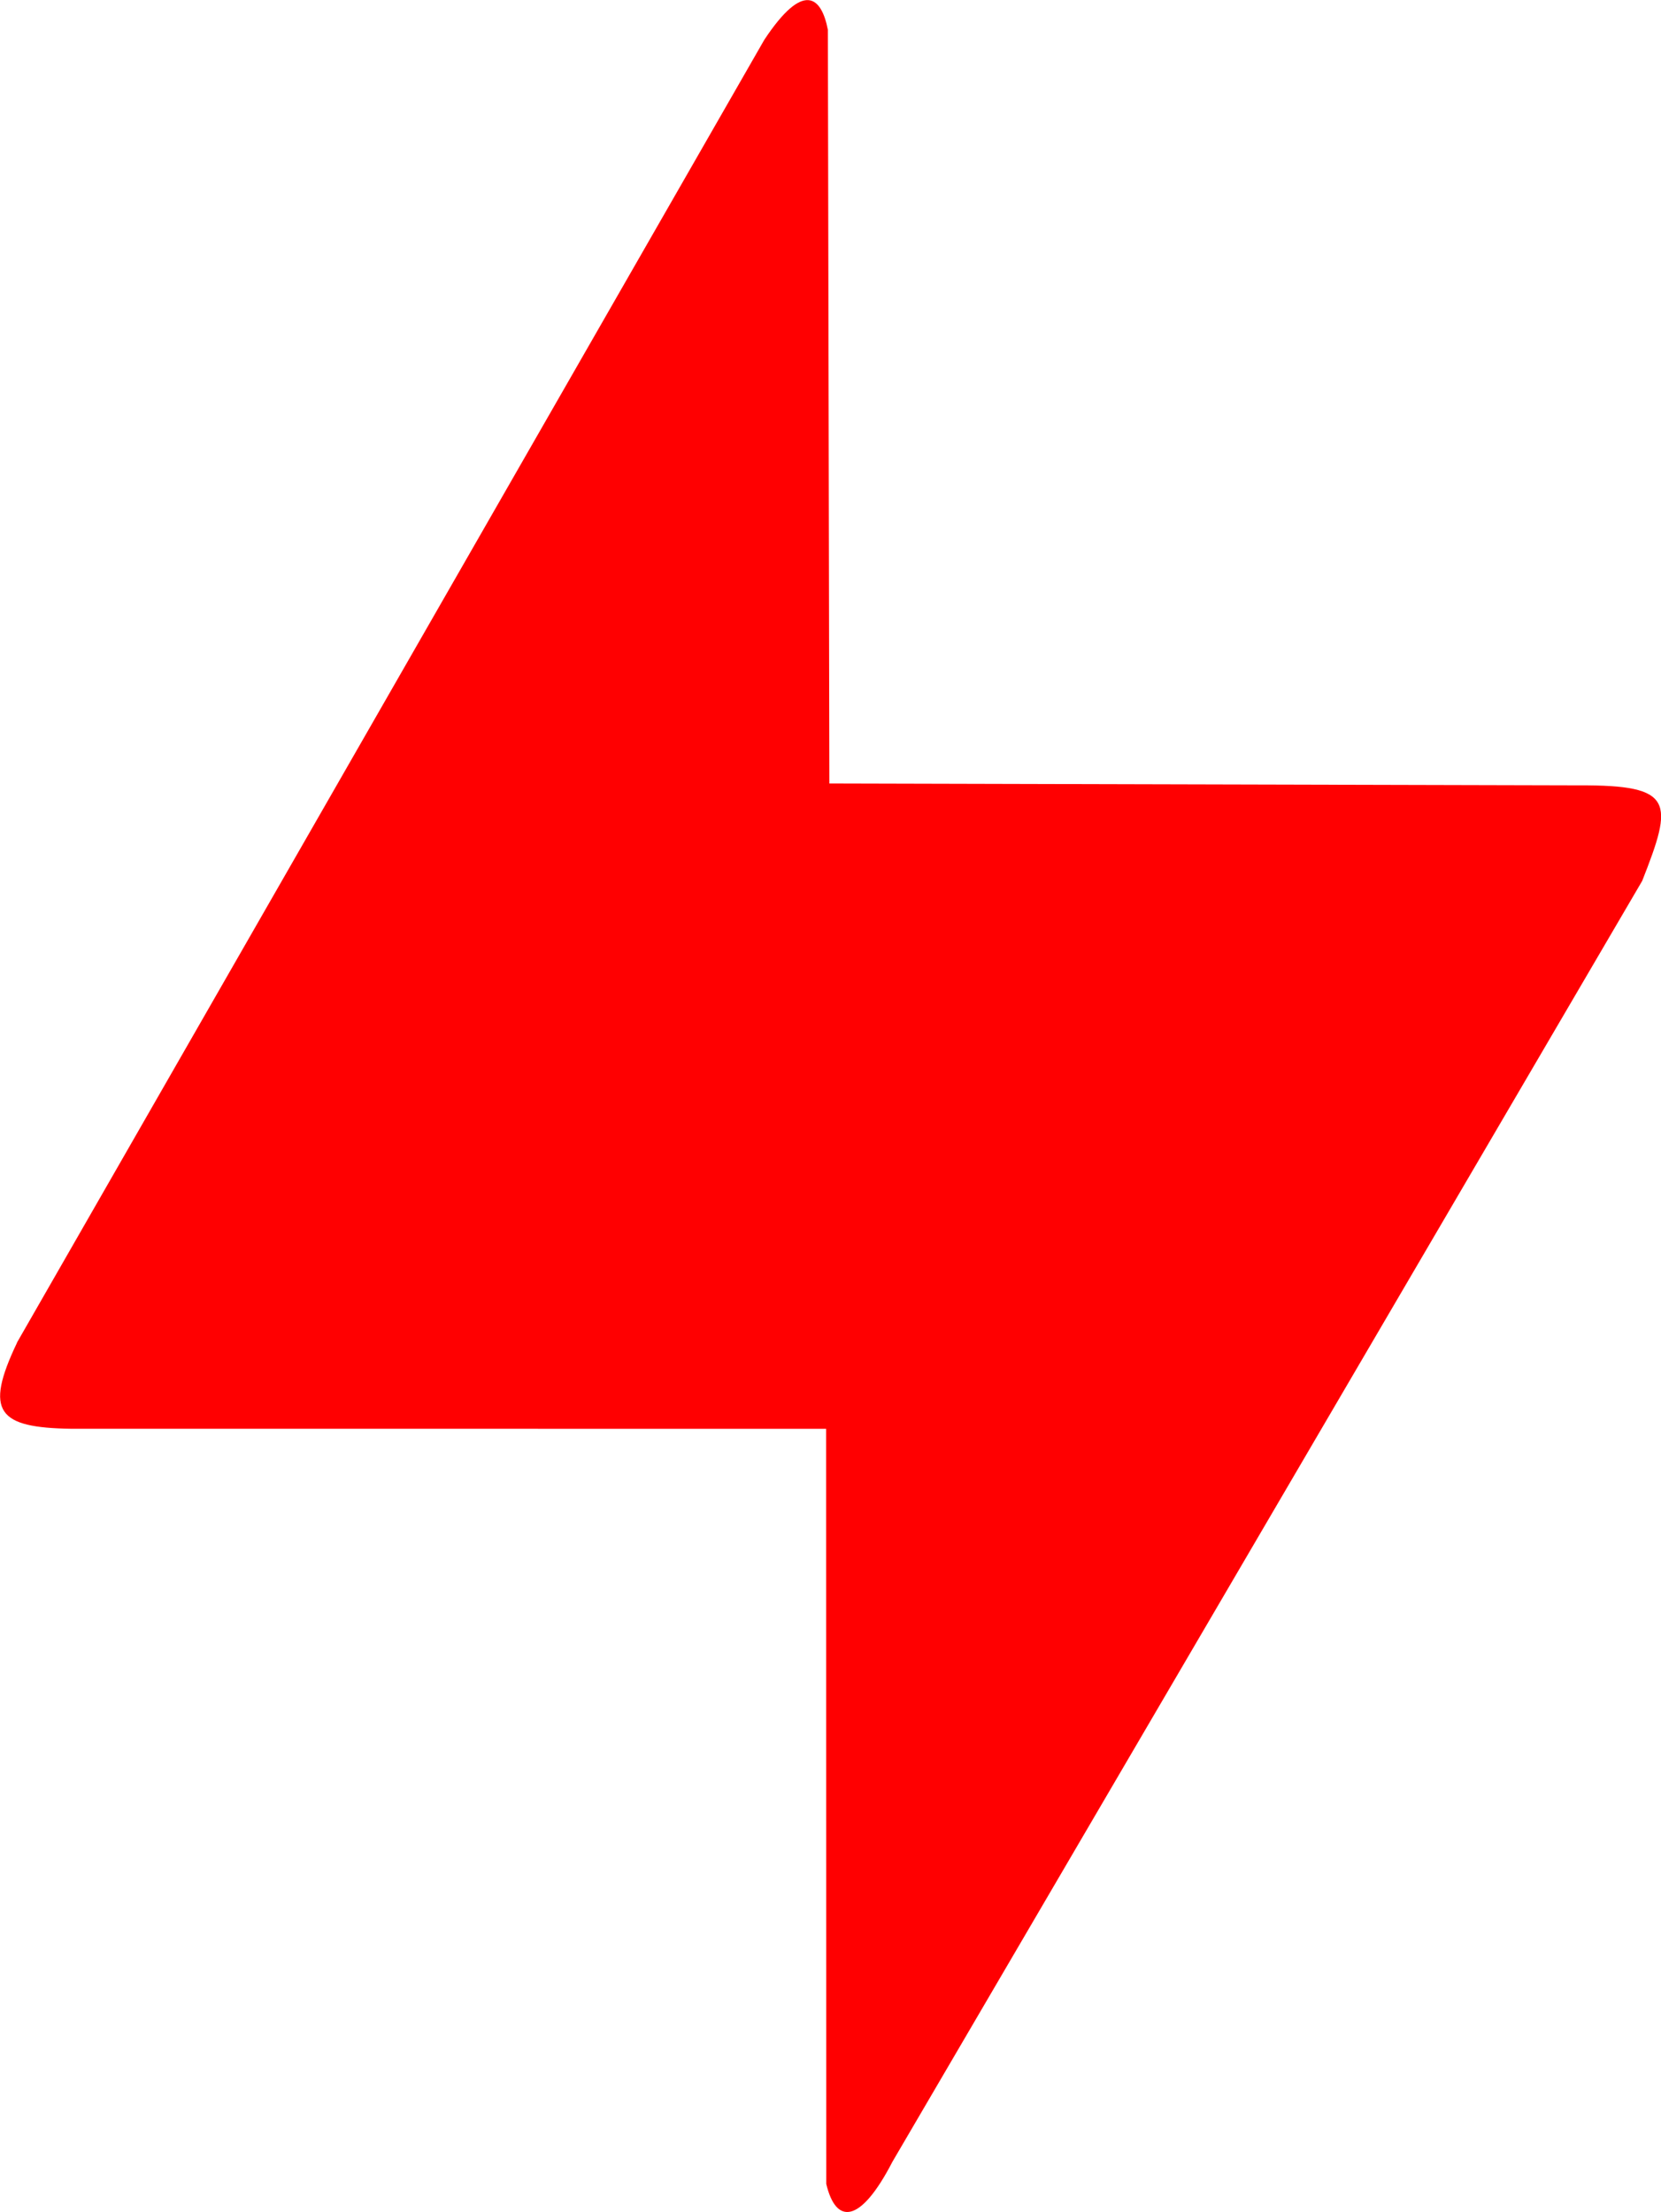
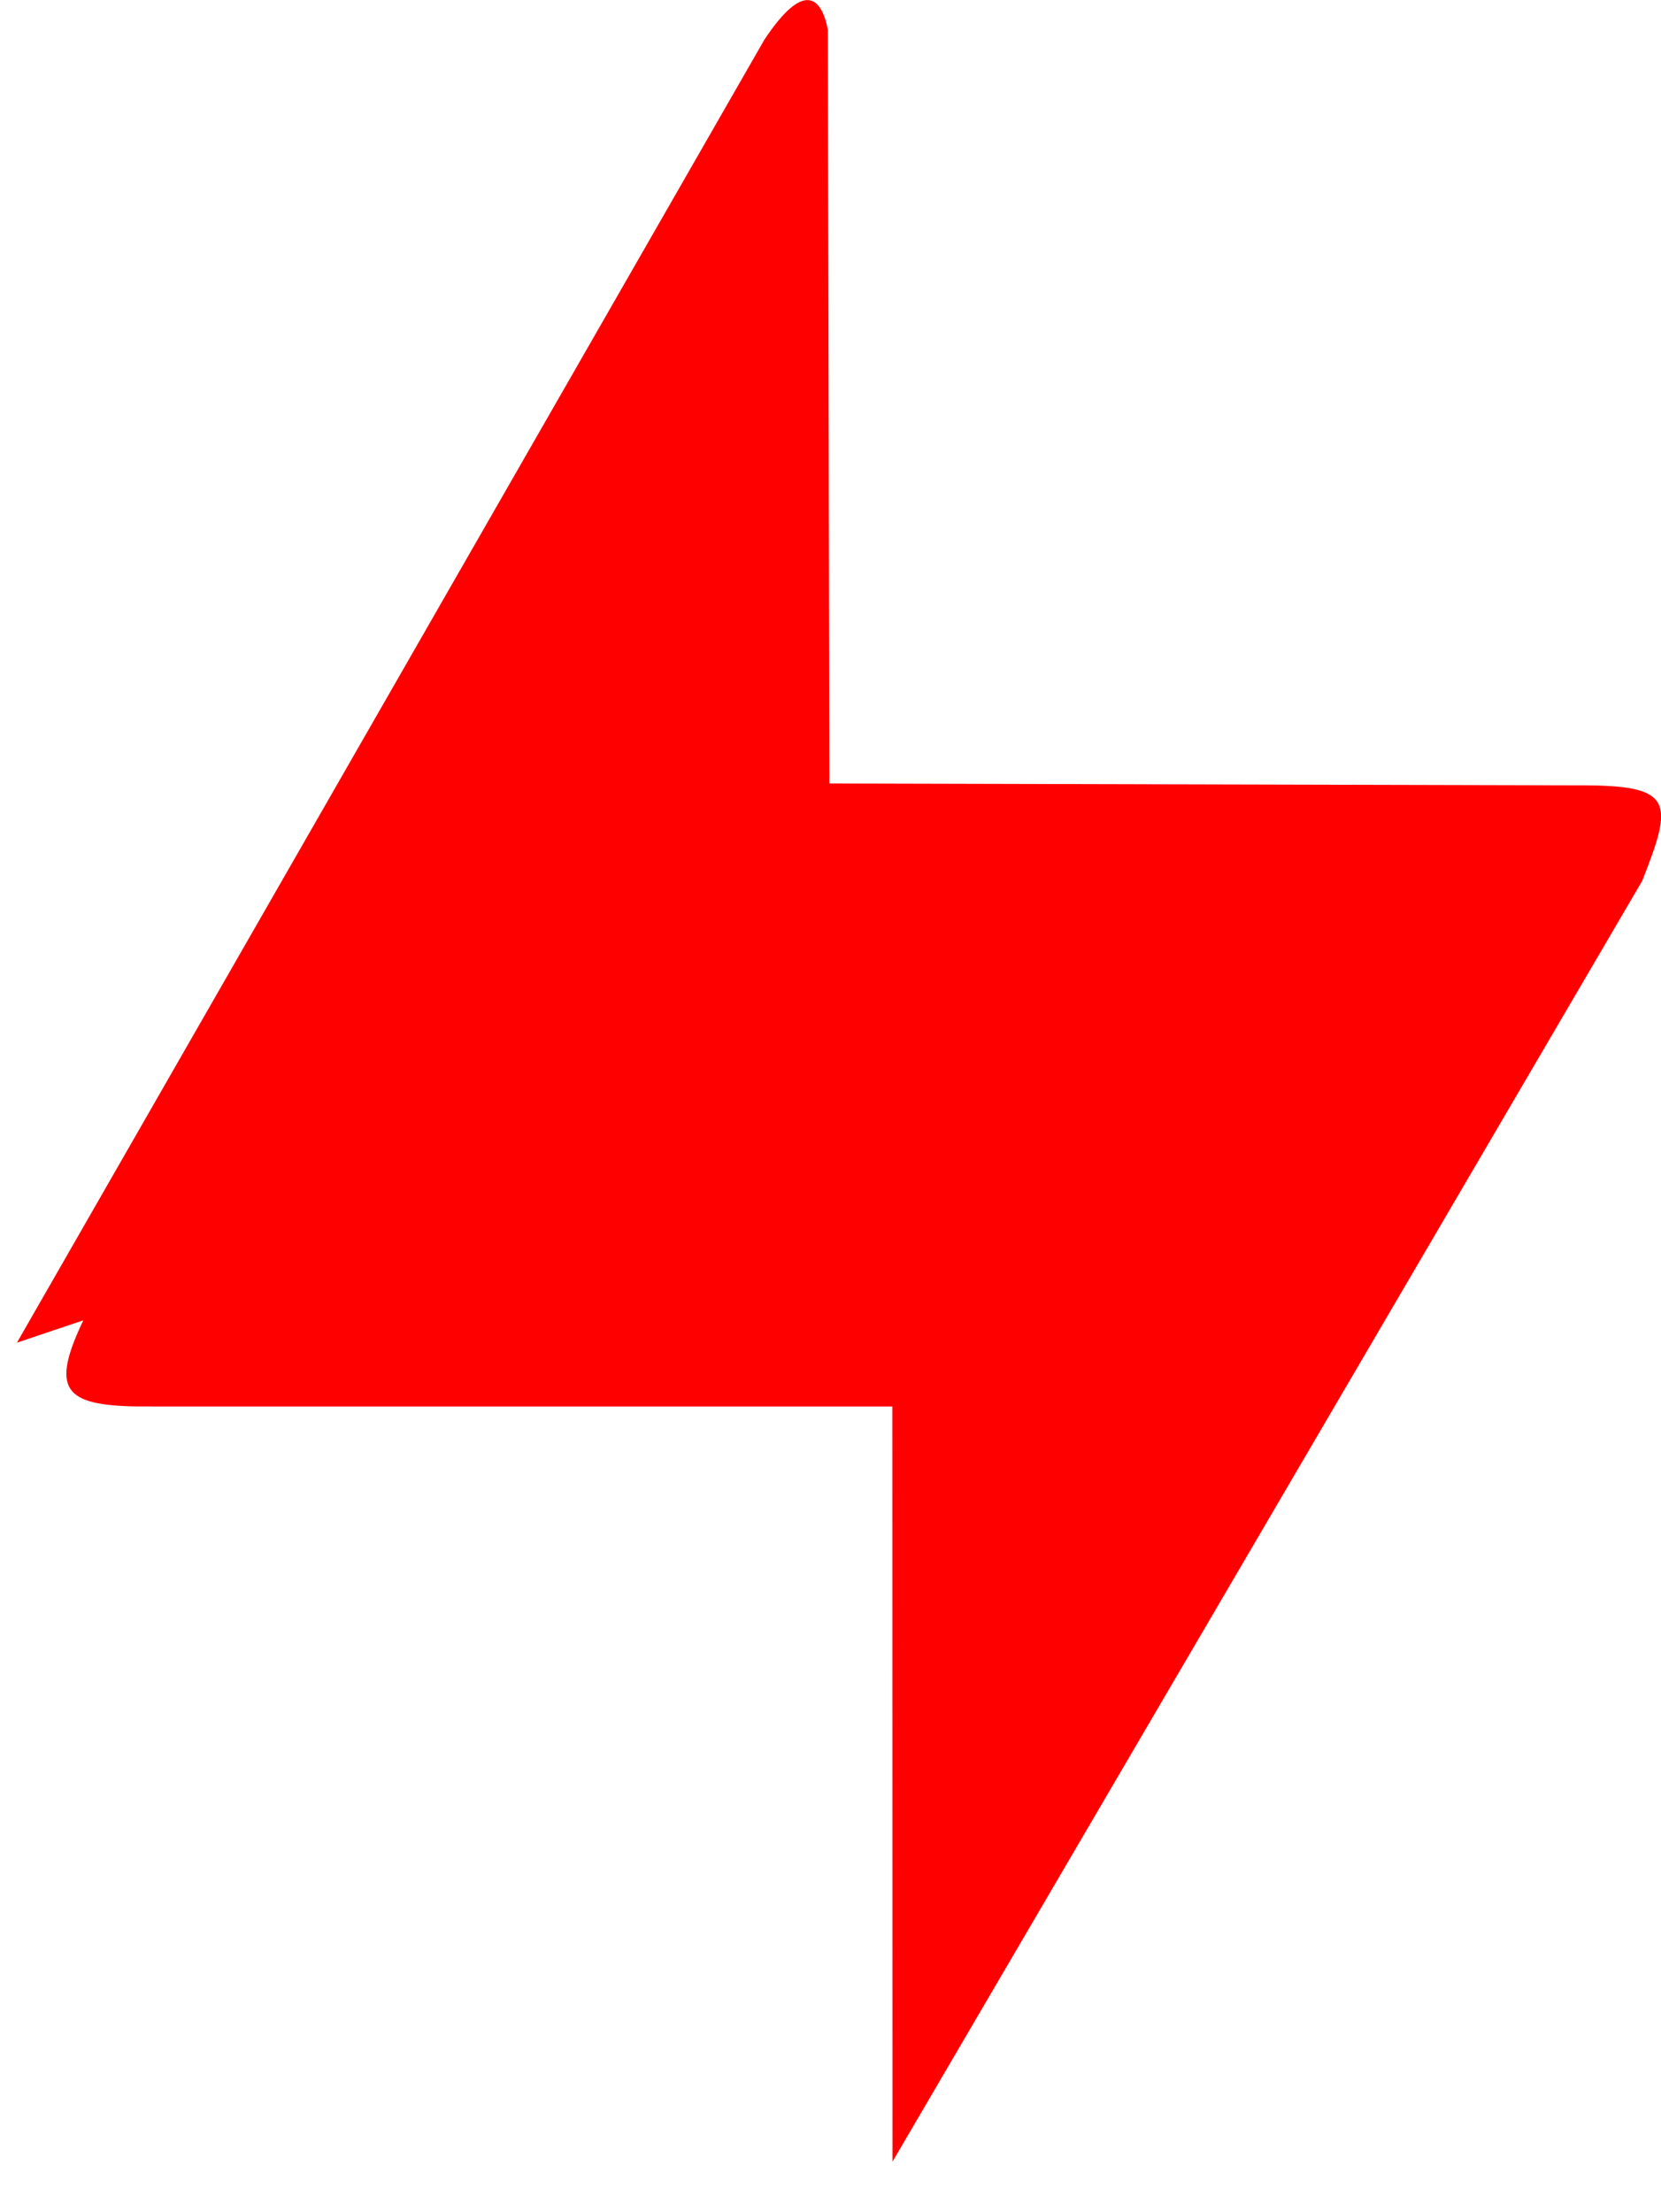
<svg xmlns="http://www.w3.org/2000/svg" xmlns:ns1="http://sodipodi.sourceforge.net/DTD/sodipodi-0.dtd" xmlns:ns2="http://www.inkscape.org/namespaces/inkscape" width="12.361mm" height="16.46mm" viewBox="0 0 12.361 16.46" version="1.1" id="svg5" xml:space="preserve">
  <ns1:namedview id="namedview7" pagecolor="#ffffff" bordercolor="#000000" borderopacity="0.25" ns2:showpageshadow="2" ns2:pageopacity="0.0" ns2:pagecheckerboard="0" ns2:deskcolor="#d1d1d1" ns2:document-units="mm" showgrid="false" />
  <defs id="defs2" />
  <g ns2:label="Ebene 1" ns2:groupmode="layer" id="layer1" transform="translate(-35.76,-4.964)">
-     <path style="fill:#ff0001;fill-opacity:1;stroke-width:0.265" d="M 35.886,14.955 41.448,5.26 c 0.291,-0.439 0.425,-0.323 0.473,-0.074 l 0.011,5.608 5.581,0.014 c 0.709,-0.003 0.7,0.122 0.468,0.711 l -5.579,9.53 c -0.24,0.465 -0.421,0.47 -0.493,0.166 l -10e-4,-5.619 -5.617,-2.06e-4 c -0.545,-0.008 -0.651,-0.123 -0.404,-0.641 z" id="path965" ns1:nodetypes="ccccccccccc" ns2:export-filename="Bildschirm­foto 2023-03-17 um 13.11.21.svg" ns2:export-xdpi="96" ns2:export-ydpi="96" />
+     <path style="fill:#ff0001;fill-opacity:1;stroke-width:0.265" d="M 35.886,14.955 41.448,5.26 c 0.291,-0.439 0.425,-0.323 0.473,-0.074 l 0.011,5.608 5.581,0.014 c 0.709,-0.003 0.7,0.122 0.468,0.711 l -5.579,9.53 l -10e-4,-5.619 -5.617,-2.06e-4 c -0.545,-0.008 -0.651,-0.123 -0.404,-0.641 z" id="path965" ns1:nodetypes="ccccccccccc" ns2:export-filename="Bildschirm­foto 2023-03-17 um 13.11.21.svg" ns2:export-xdpi="96" ns2:export-ydpi="96" />
  </g>
</svg>